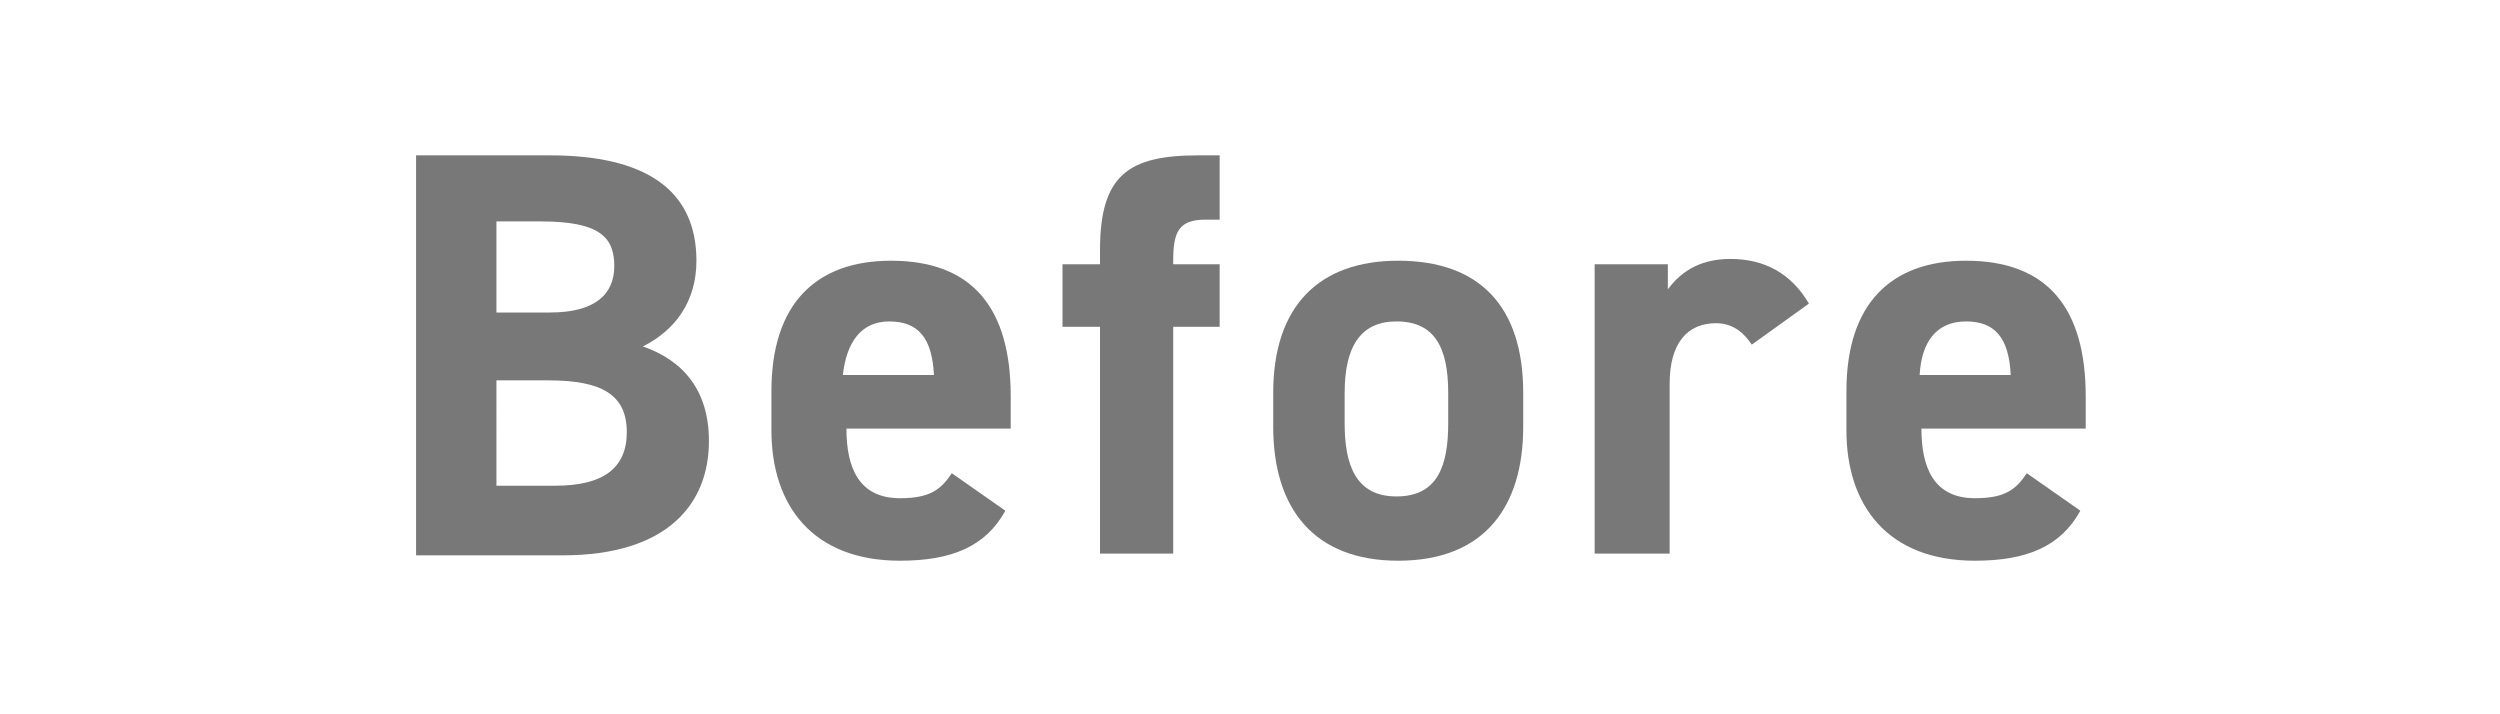
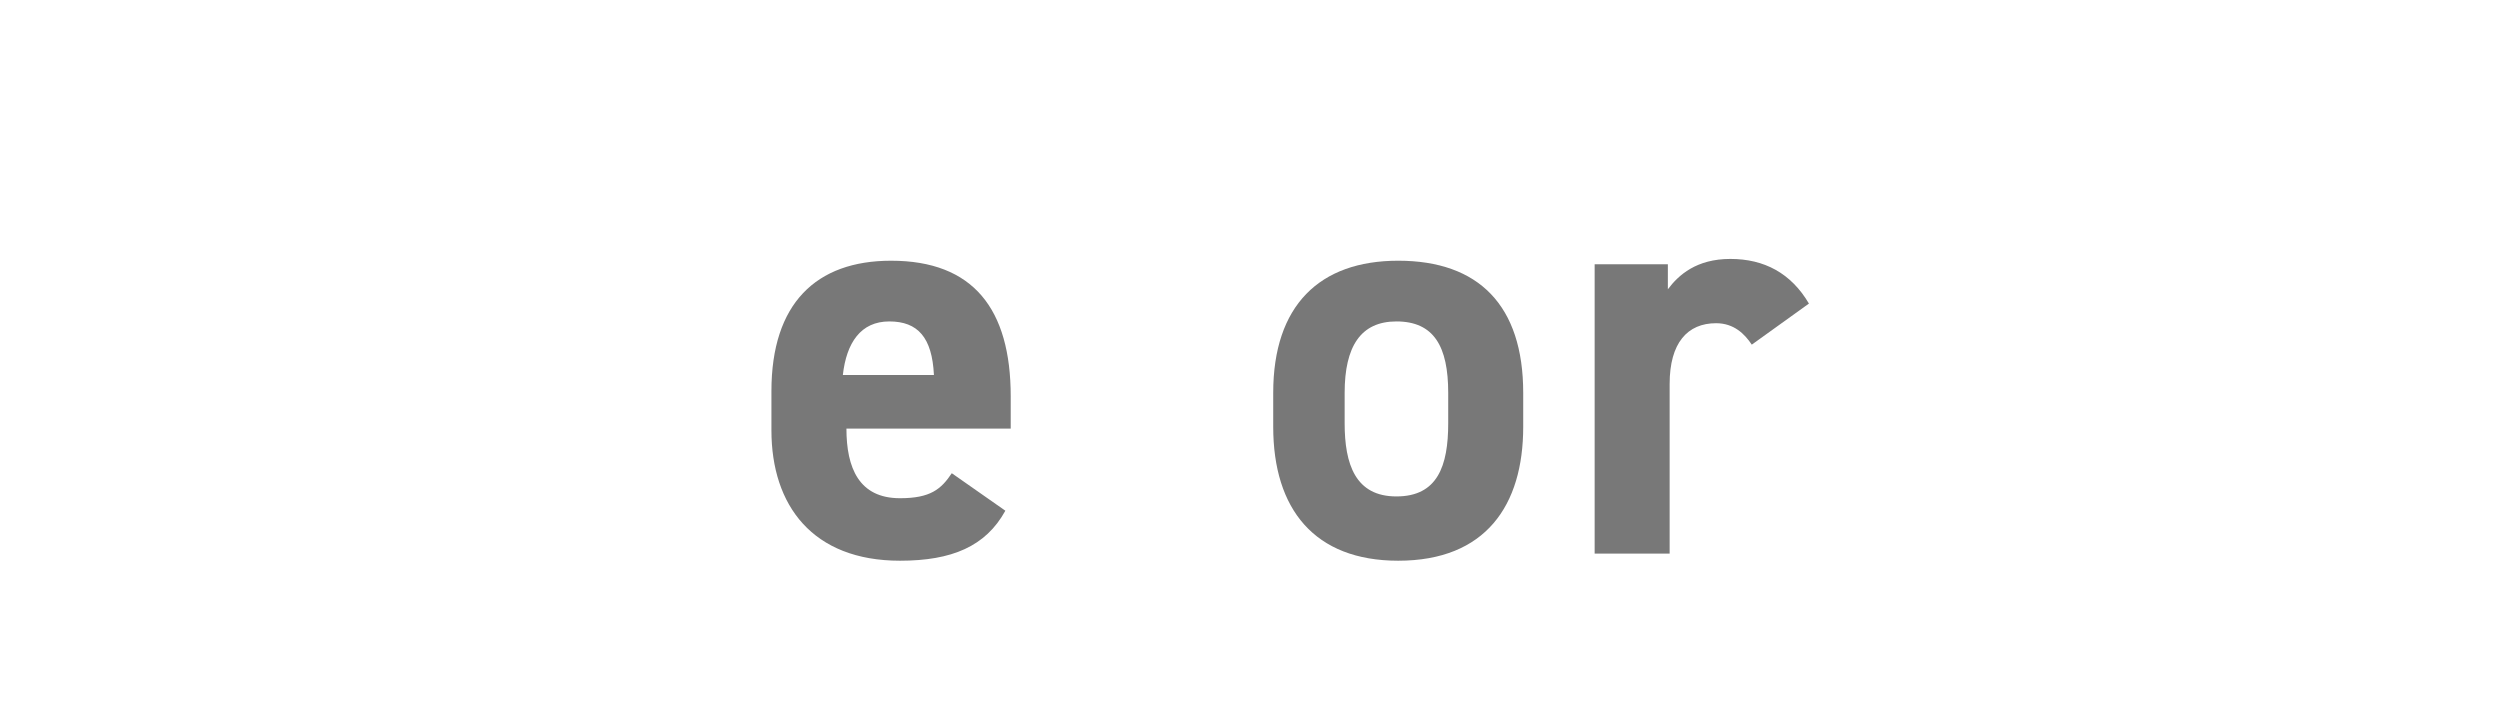
<svg xmlns="http://www.w3.org/2000/svg" id="レイヤー_1" x="0px" y="0px" viewBox="0 0 140 40" style="enable-background:new 0 0 140 40;" xml:space="preserve">
  <style type="text/css">	.st0{fill:#787878;}</style>
  <g>
-     <path class="st0" d="M30.8,8.7c5.3,0,8.2,1.9,8.2,5.9c0,2.3-1.2,3.9-3,4.8c2.3,0.8,3.7,2.5,3.7,5.3c0,3.5-2.3,6.4-8.2,6.4h-8.2V8.7  H30.8z M27.8,17.5h3c2.5,0,3.6-1,3.6-2.6c0-1.6-0.8-2.5-4.1-2.5h-2.5V17.5z M27.8,27.2h3.3c2.7,0,4-1,4-3c0-2.1-1.4-2.9-4.4-2.9  h-2.9V27.2z" />
    <path class="st0" d="M56.3,28.6c-1.1,2-3,2.8-5.9,2.8c-4.9,0-7.2-3.1-7.2-7.3v-2.2c0-4.9,2.5-7.3,6.7-7.3c4.6,0,6.7,2.7,6.7,7.6V24  h-9.2c0,2.2,0.7,3.9,3,3.9c1.7,0,2.3-0.5,2.9-1.4L56.3,28.6z M47.2,21h5.1c-0.1-2.1-0.9-3-2.5-3C48.2,18,47.4,19.2,47.2,21z" />
-     <path class="st0" d="M61.6,14.8V14c0-4.2,1.6-5.3,5.5-5.3h1.2v3.6h-0.8c-1.5,0-1.8,0.7-1.8,2.3v0.2h2.6v3.5h-2.6V31h-4.1V18.3h-2.1  v-3.5H61.6z" />
    <path class="st0" d="M85.3,23.9c0,4.4-2.1,7.5-7,7.5c-4.7,0-7-2.9-7-7.5v-1.9c0-4.9,2.6-7.4,7-7.4c4.5,0,7,2.5,7,7.4V23.9z   M81.1,23.7v-1.7c0-2.6-0.8-4-2.9-4c-2,0-2.9,1.4-2.9,4v1.7c0,2.3,0.6,4.1,2.9,4.1C80.5,27.8,81.1,26.1,81.1,23.7z" />
    <path class="st0" d="M98.1,19.3c-0.4-0.6-1-1.2-2-1.2c-1.6,0-2.6,1.1-2.6,3.4V31h-4.2V14.8h4.1v1.4c0.6-0.8,1.6-1.7,3.5-1.7  c1.9,0,3.4,0.8,4.4,2.5L98.1,19.3z" />
-     <path class="st0" d="M116.5,28.6c-1.1,2-3,2.8-5.9,2.8c-4.9,0-7.2-3.1-7.2-7.3v-2.2c0-4.9,2.5-7.3,6.7-7.3c4.6,0,6.7,2.7,6.7,7.6  V24h-9.2c0,2.2,0.7,3.9,3,3.9c1.7,0,2.3-0.5,2.9-1.4L116.5,28.6z M107.5,21h5.1c-0.1-2.1-0.9-3-2.5-3C108.4,18,107.6,19.2,107.5,21  z" />
  </g>
</svg>